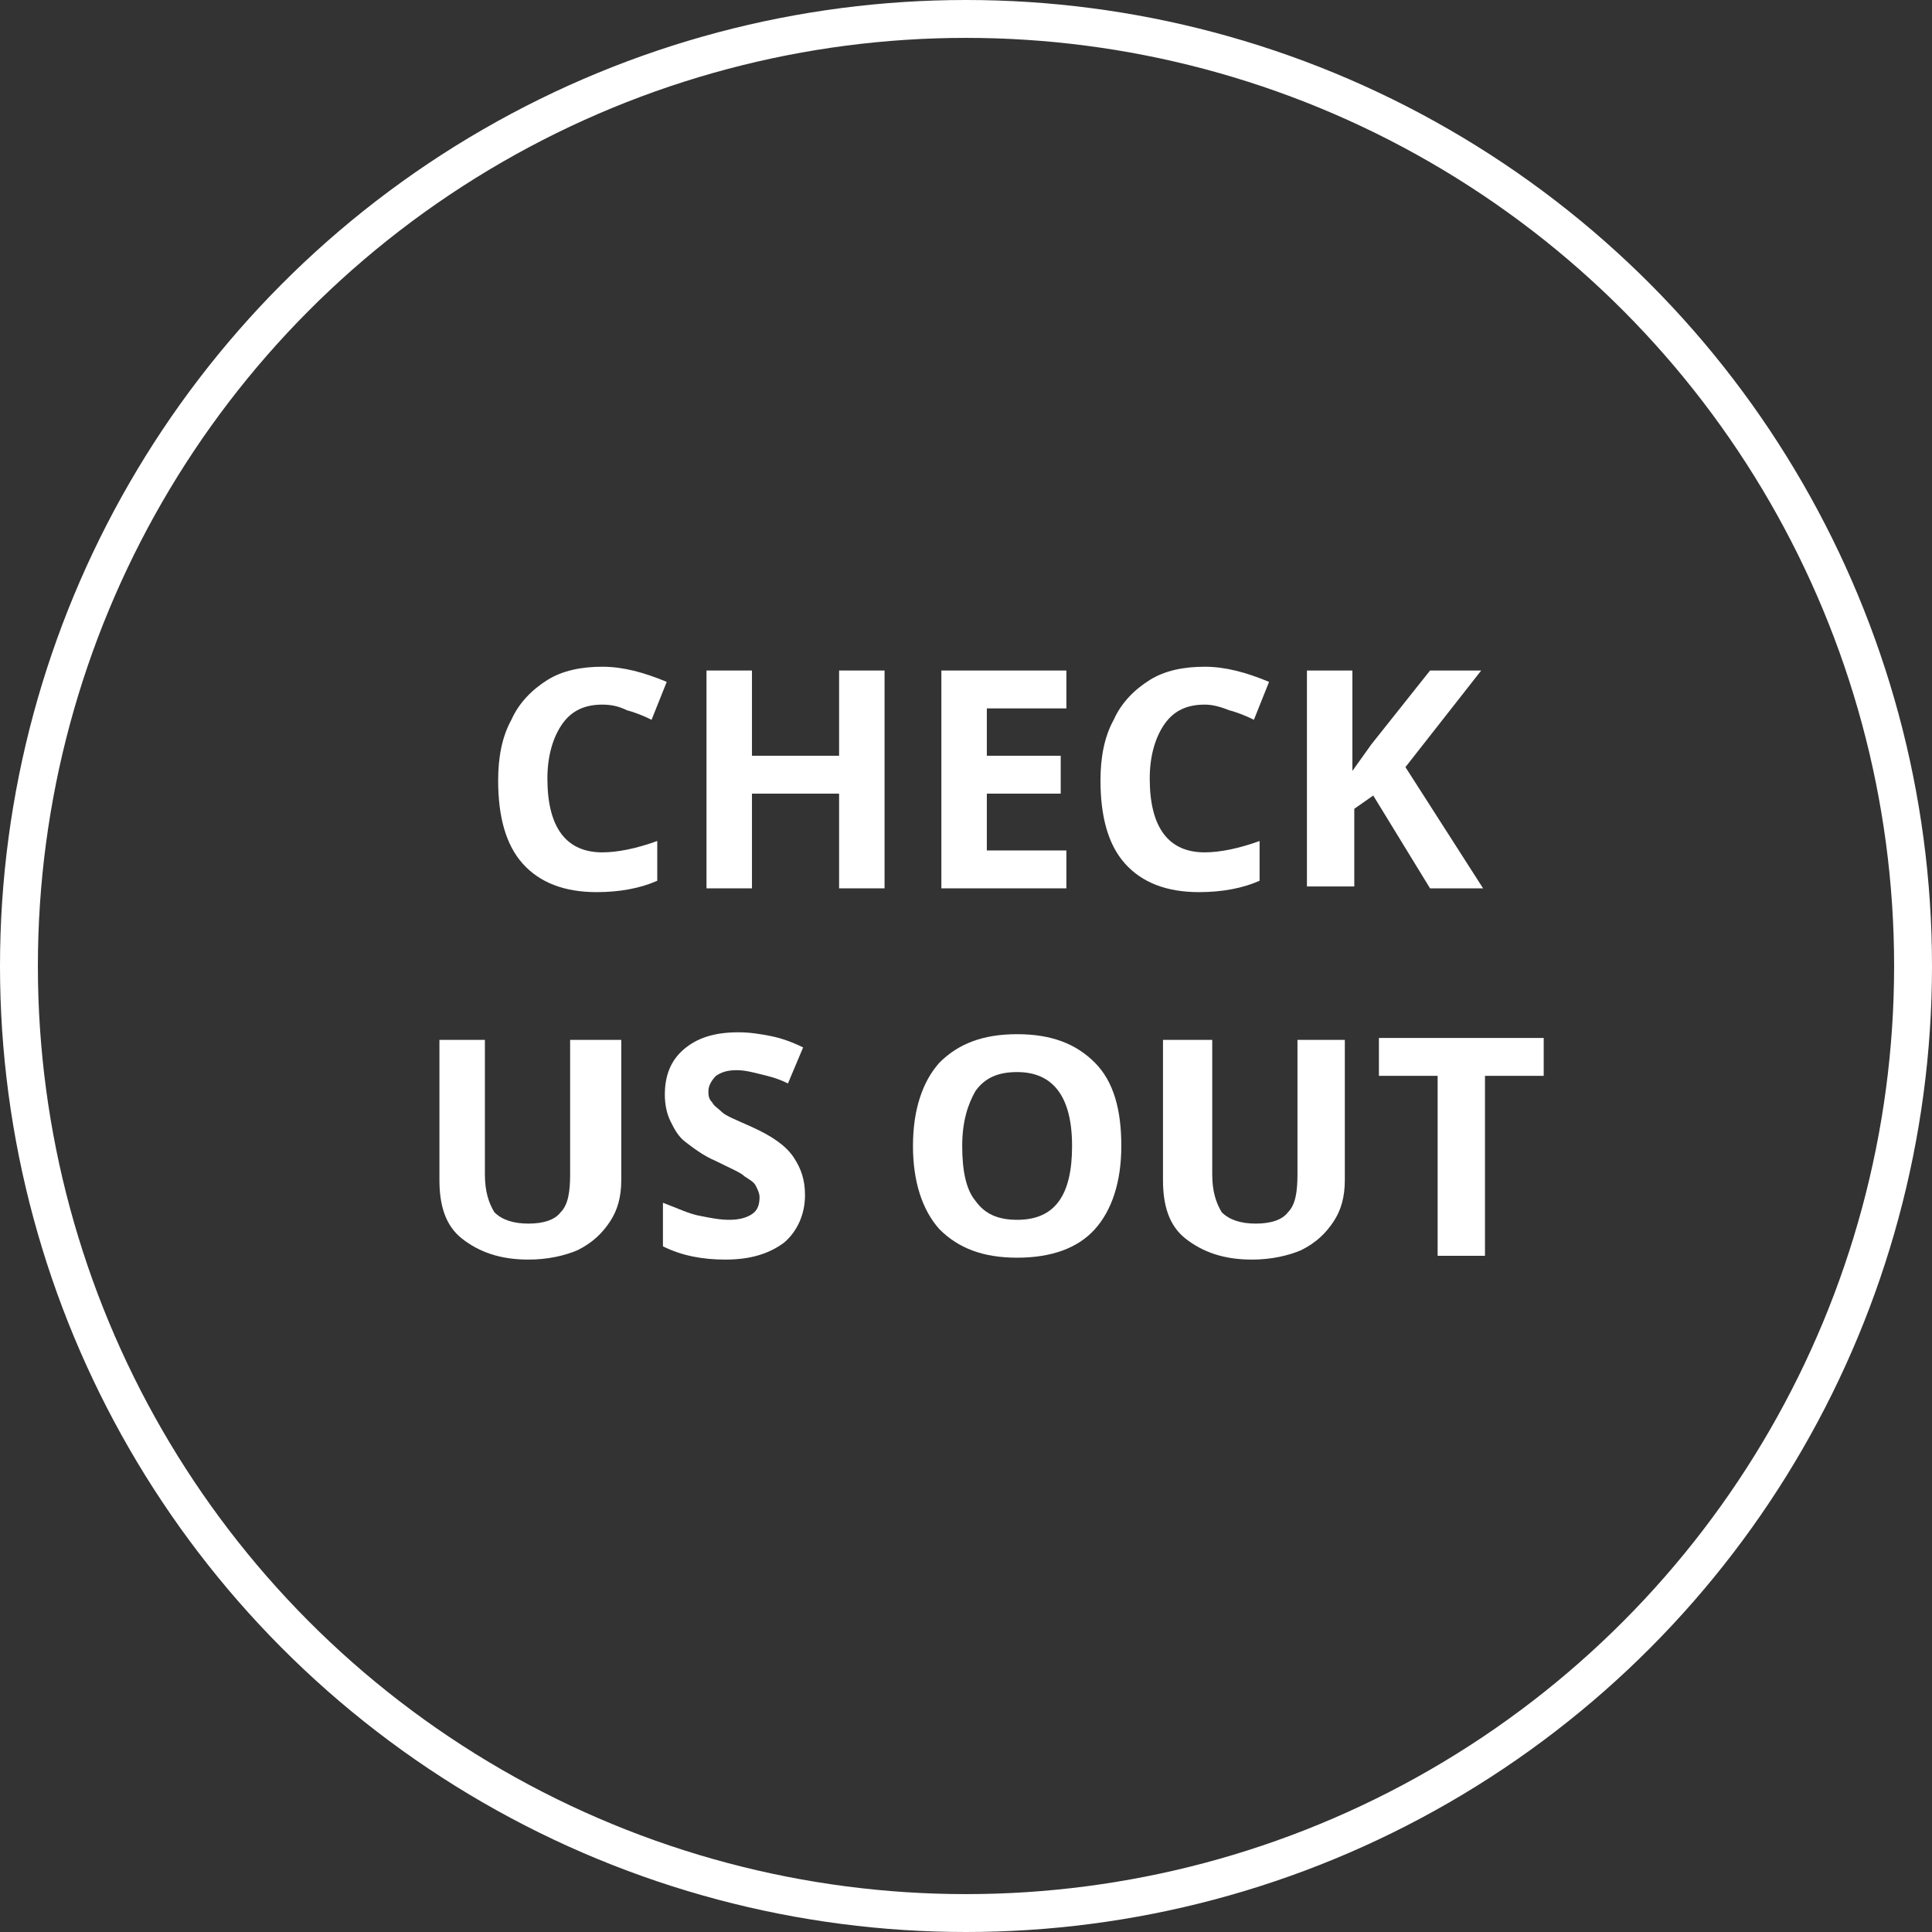
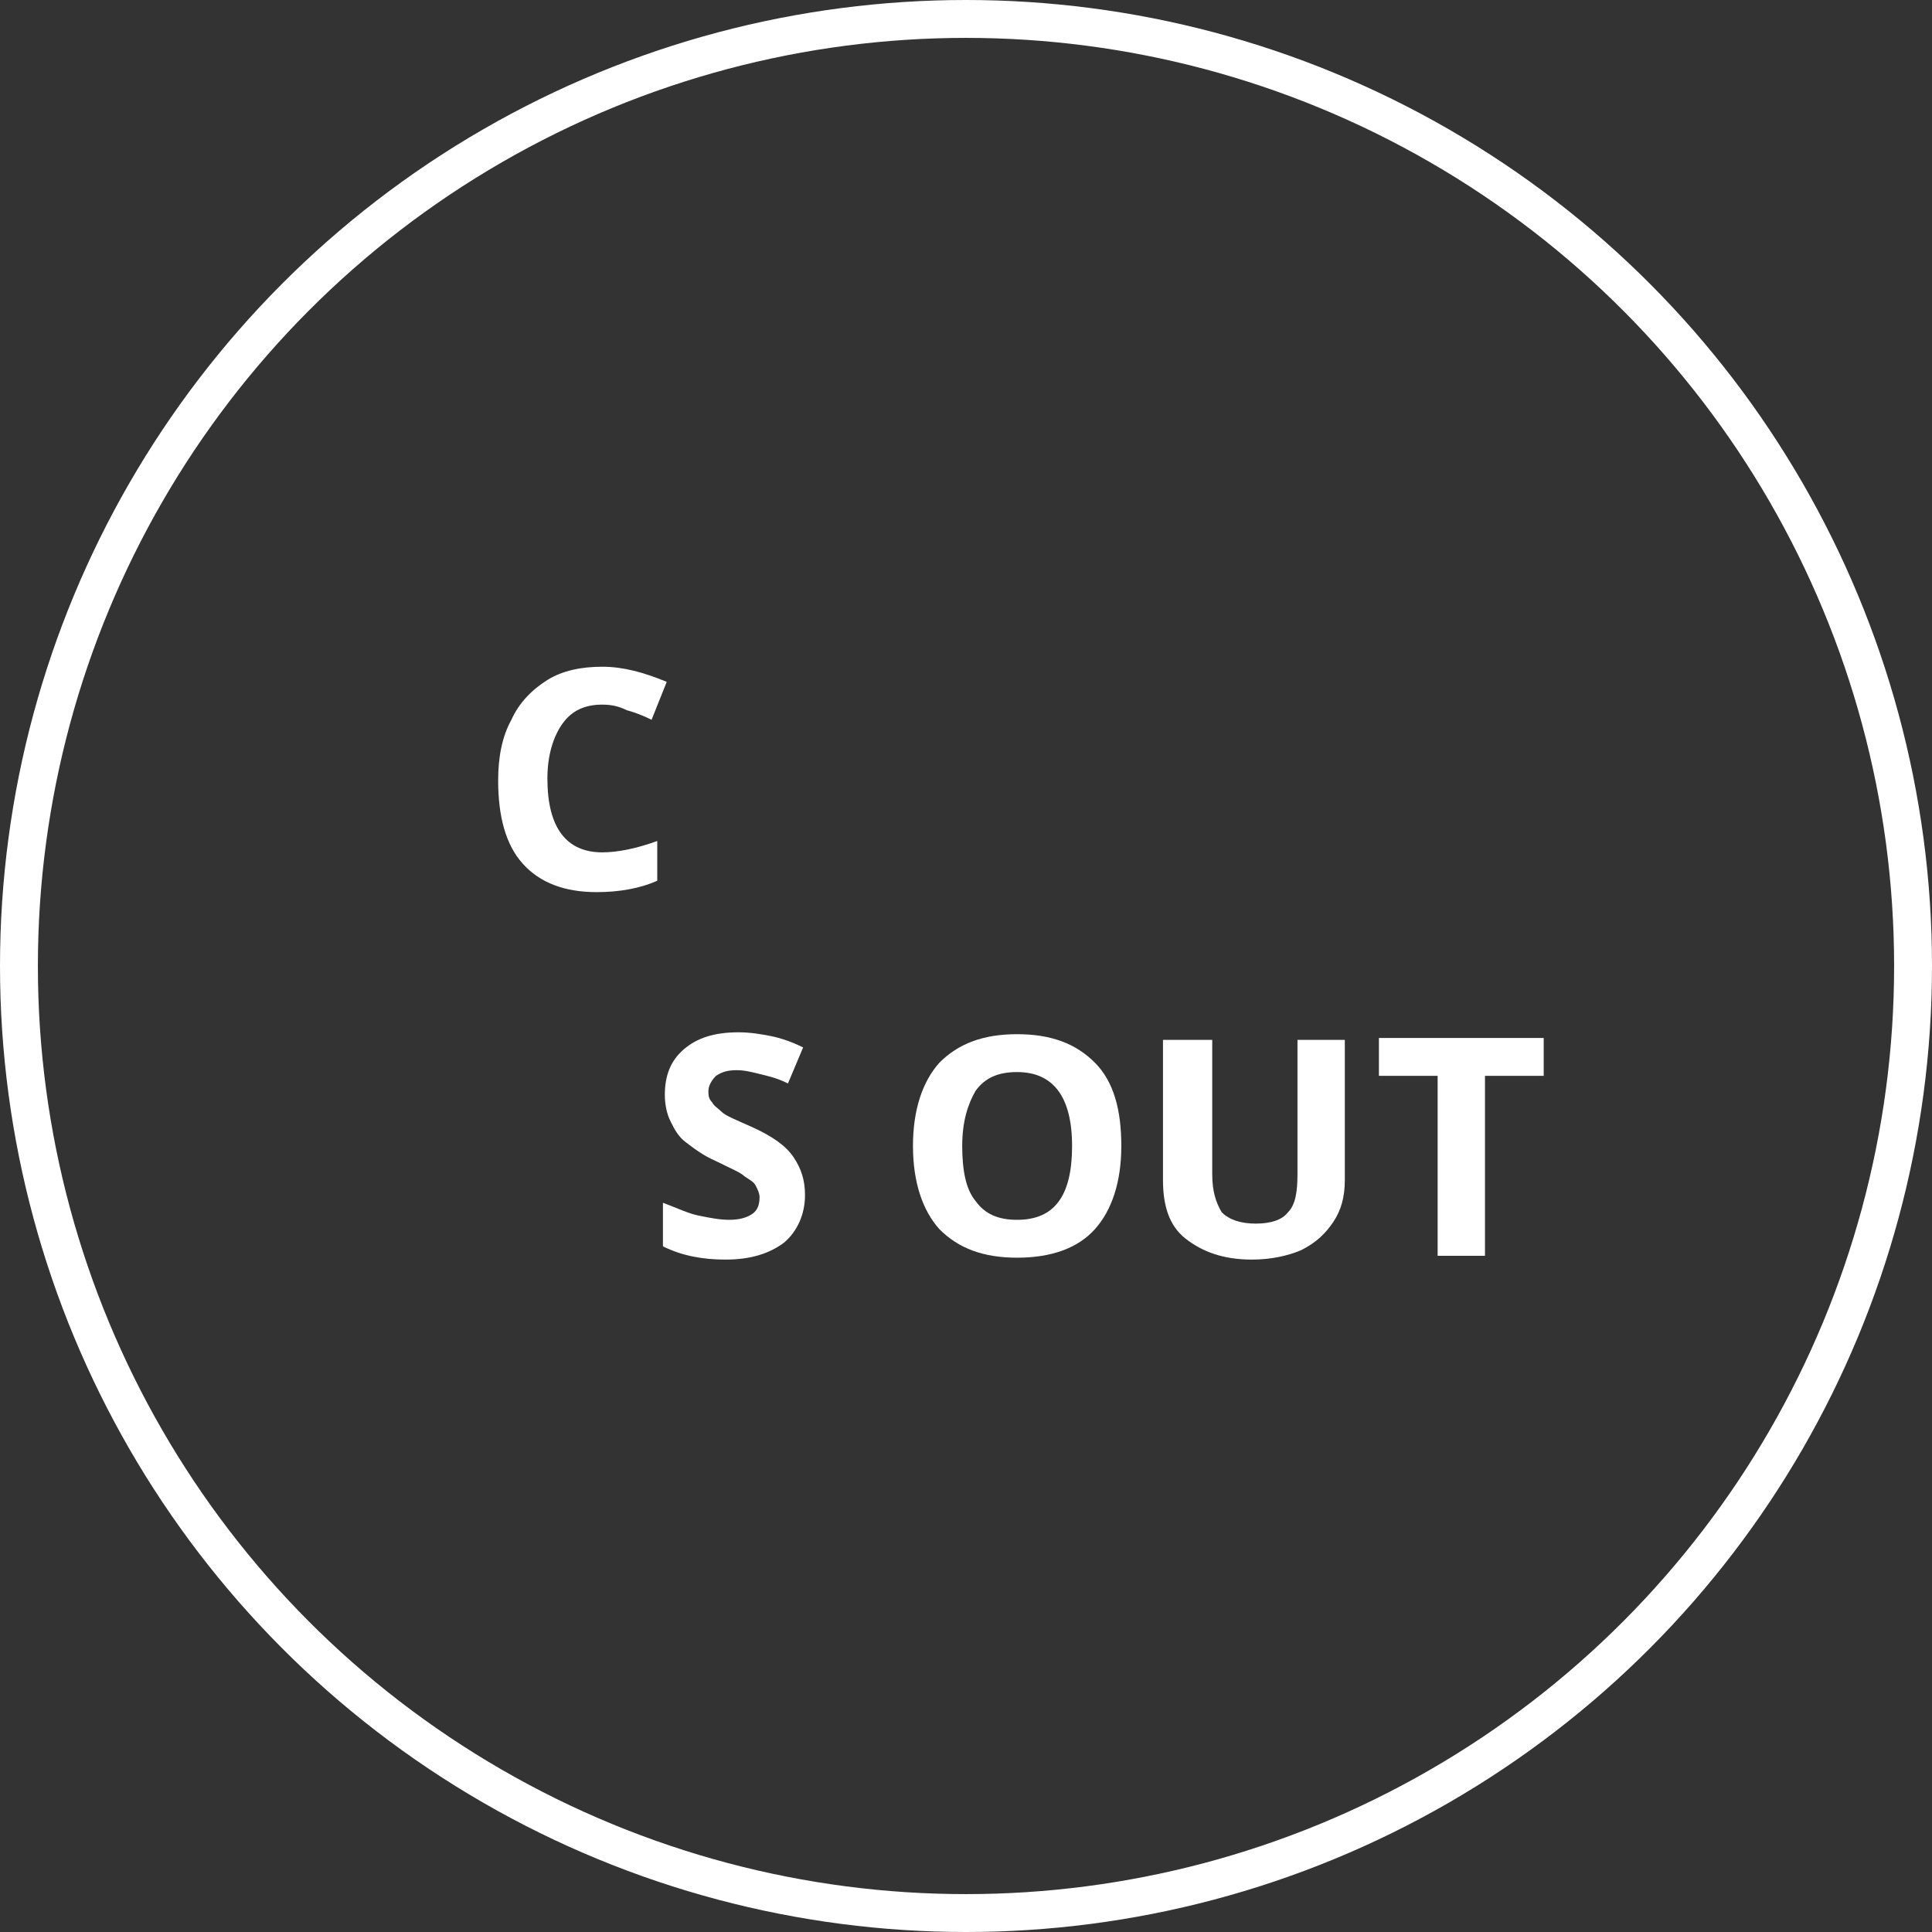
<svg xmlns="http://www.w3.org/2000/svg" version="1.1" id="Laag_1" x="0px" y="0px" width="102px" height="102px" viewBox="0 0 102 102" style="enable-background:new 0 0 102 102;" xml:space="preserve">
  <rect x="0" y="0" width="102" height="102" fill="#333333" stroke="none" />
  <style type="text/css">
	.st0{fill:none;stroke:#FFFFFF;stroke-width:2;stroke-miterlimit:10;}
	.st1{fill:#FFFFFF;}
</style>
  <g>
    <circle class="st0" cx="51" cy="51" r="50" />
    <g>
      <path class="st1" d="M31.8,37.2c-0.9,0-1.6,0.3-2.1,1c-0.5,0.7-0.8,1.7-0.8,2.9c0,2.6,1,3.9,2.9,3.9c0.8,0,1.8-0.2,2.9-0.6v2.1    c-0.9,0.4-2,0.6-3.2,0.6c-1.7,0-3-0.5-3.9-1.5c-0.9-1-1.3-2.5-1.3-4.4c0-1.2,0.2-2.3,0.7-3.2c0.4-0.9,1.1-1.6,1.9-2.1    c0.8-0.5,1.8-0.7,2.9-0.7c1.1,0,2.2,0.3,3.4,0.8l-0.8,2c-0.4-0.2-0.9-0.4-1.3-0.5C32.7,37.3,32.3,37.2,31.8,37.2z" />
-       <path class="st1" d="M46.7,46.9h-2.4v-5h-4.6v5h-2.4V35.4h2.4v4.5h4.6v-4.5h2.4V46.9z" />
-       <path class="st1" d="M56.3,46.9h-6.6V35.4h6.6v2h-4.2v2.5H56v2h-3.9v3h4.2V46.9z" />
-       <path class="st1" d="M63.6,37.2c-0.9,0-1.6,0.3-2.1,1c-0.5,0.7-0.8,1.7-0.8,2.9c0,2.6,1,3.9,2.9,3.9c0.8,0,1.8-0.2,2.9-0.6v2.1    c-0.9,0.4-2,0.6-3.2,0.6c-1.7,0-3-0.5-3.9-1.5c-0.9-1-1.3-2.5-1.3-4.4c0-1.2,0.2-2.3,0.7-3.2c0.4-0.9,1.1-1.6,1.9-2.1    c0.8-0.5,1.8-0.7,2.9-0.7c1.1,0,2.2,0.3,3.4,0.8l-0.8,2c-0.4-0.2-0.9-0.4-1.3-0.5C64.4,37.3,64,37.2,63.6,37.2z" />
-       <path class="st1" d="M78.3,46.9h-2.8l-3-4.9l-1,0.7v4.1H69V35.4h2.4v5.3l1-1.4l3.1-3.9h2.7l-4,5.1L78.3,46.9z" />
-       <path class="st1" d="M32.8,54.8v7.5c0,0.9-0.2,1.6-0.6,2.2s-0.9,1.1-1.7,1.5c-0.7,0.3-1.6,0.5-2.6,0.5c-1.5,0-2.6-0.4-3.5-1.1    s-1.2-1.8-1.2-3.1v-7.4h2.4v7.1c0,0.9,0.2,1.5,0.5,2c0.4,0.4,1,0.6,1.8,0.6c0.8,0,1.4-0.2,1.7-0.6c0.4-0.4,0.5-1.1,0.5-2v-7.1    H32.8z" />
      <path class="st1" d="M42.5,63.1c0,1-0.4,1.9-1.1,2.5c-0.8,0.6-1.8,0.9-3.1,0.9c-1.2,0-2.3-0.2-3.3-0.7v-2.3c0.8,0.3,1.4,0.6,2,0.7    c0.5,0.1,1,0.2,1.5,0.2c0.5,0,0.9-0.1,1.2-0.3c0.3-0.2,0.4-0.5,0.4-0.9c0-0.2-0.1-0.4-0.2-0.6c-0.1-0.2-0.3-0.3-0.6-0.5    c-0.2-0.2-0.7-0.4-1.5-0.8c-0.7-0.3-1.2-0.7-1.6-1c-0.4-0.3-0.6-0.7-0.8-1.1c-0.2-0.4-0.3-0.9-0.3-1.4c0-1,0.3-1.8,1-2.4    c0.7-0.6,1.6-0.9,2.9-0.9c0.6,0,1.2,0.1,1.7,0.2c0.5,0.1,1.1,0.3,1.7,0.6l-0.8,1.9c-0.6-0.3-1.1-0.4-1.5-0.5    c-0.4-0.1-0.8-0.2-1.2-0.2c-0.5,0-0.8,0.1-1.1,0.3c-0.2,0.2-0.4,0.5-0.4,0.8c0,0.2,0,0.4,0.2,0.6c0.1,0.2,0.3,0.3,0.5,0.5    s0.7,0.4,1.6,0.8c1.1,0.5,1.8,1,2.2,1.6C42.3,61.7,42.5,62.3,42.5,63.1z" />
      <path class="st1" d="M59.2,60.5c0,1.9-0.5,3.4-1.4,4.4c-0.9,1-2.3,1.5-4.1,1.5s-3.1-0.5-4.1-1.5c-0.9-1-1.4-2.5-1.4-4.4    s0.5-3.4,1.4-4.4c1-1,2.3-1.5,4.1-1.5c1.8,0,3.1,0.5,4.1,1.5C58.8,57.1,59.2,58.6,59.2,60.5z M50.8,60.5c0,1.3,0.2,2.3,0.7,2.9    c0.5,0.7,1.2,1,2.2,1c2,0,2.9-1.3,2.9-3.9c0-2.6-1-3.9-2.9-3.9c-1,0-1.7,0.3-2.2,1C51.1,58.3,50.8,59.2,50.8,60.5z" />
      <path class="st1" d="M71,54.8v7.5c0,0.9-0.2,1.6-0.6,2.2s-0.9,1.1-1.7,1.5c-0.7,0.3-1.6,0.5-2.6,0.5c-1.5,0-2.6-0.4-3.5-1.1    s-1.2-1.8-1.2-3.1v-7.4H64v7.1c0,0.9,0.2,1.5,0.5,2c0.4,0.4,1,0.6,1.8,0.6c0.8,0,1.4-0.2,1.7-0.6c0.4-0.4,0.5-1.1,0.5-2v-7.1H71z" />
      <path class="st1" d="M78.3,66.3h-2.4v-9.5h-3.1v-2h8.7v2h-3.1V66.3z" />
    </g>
  </g>
</svg>